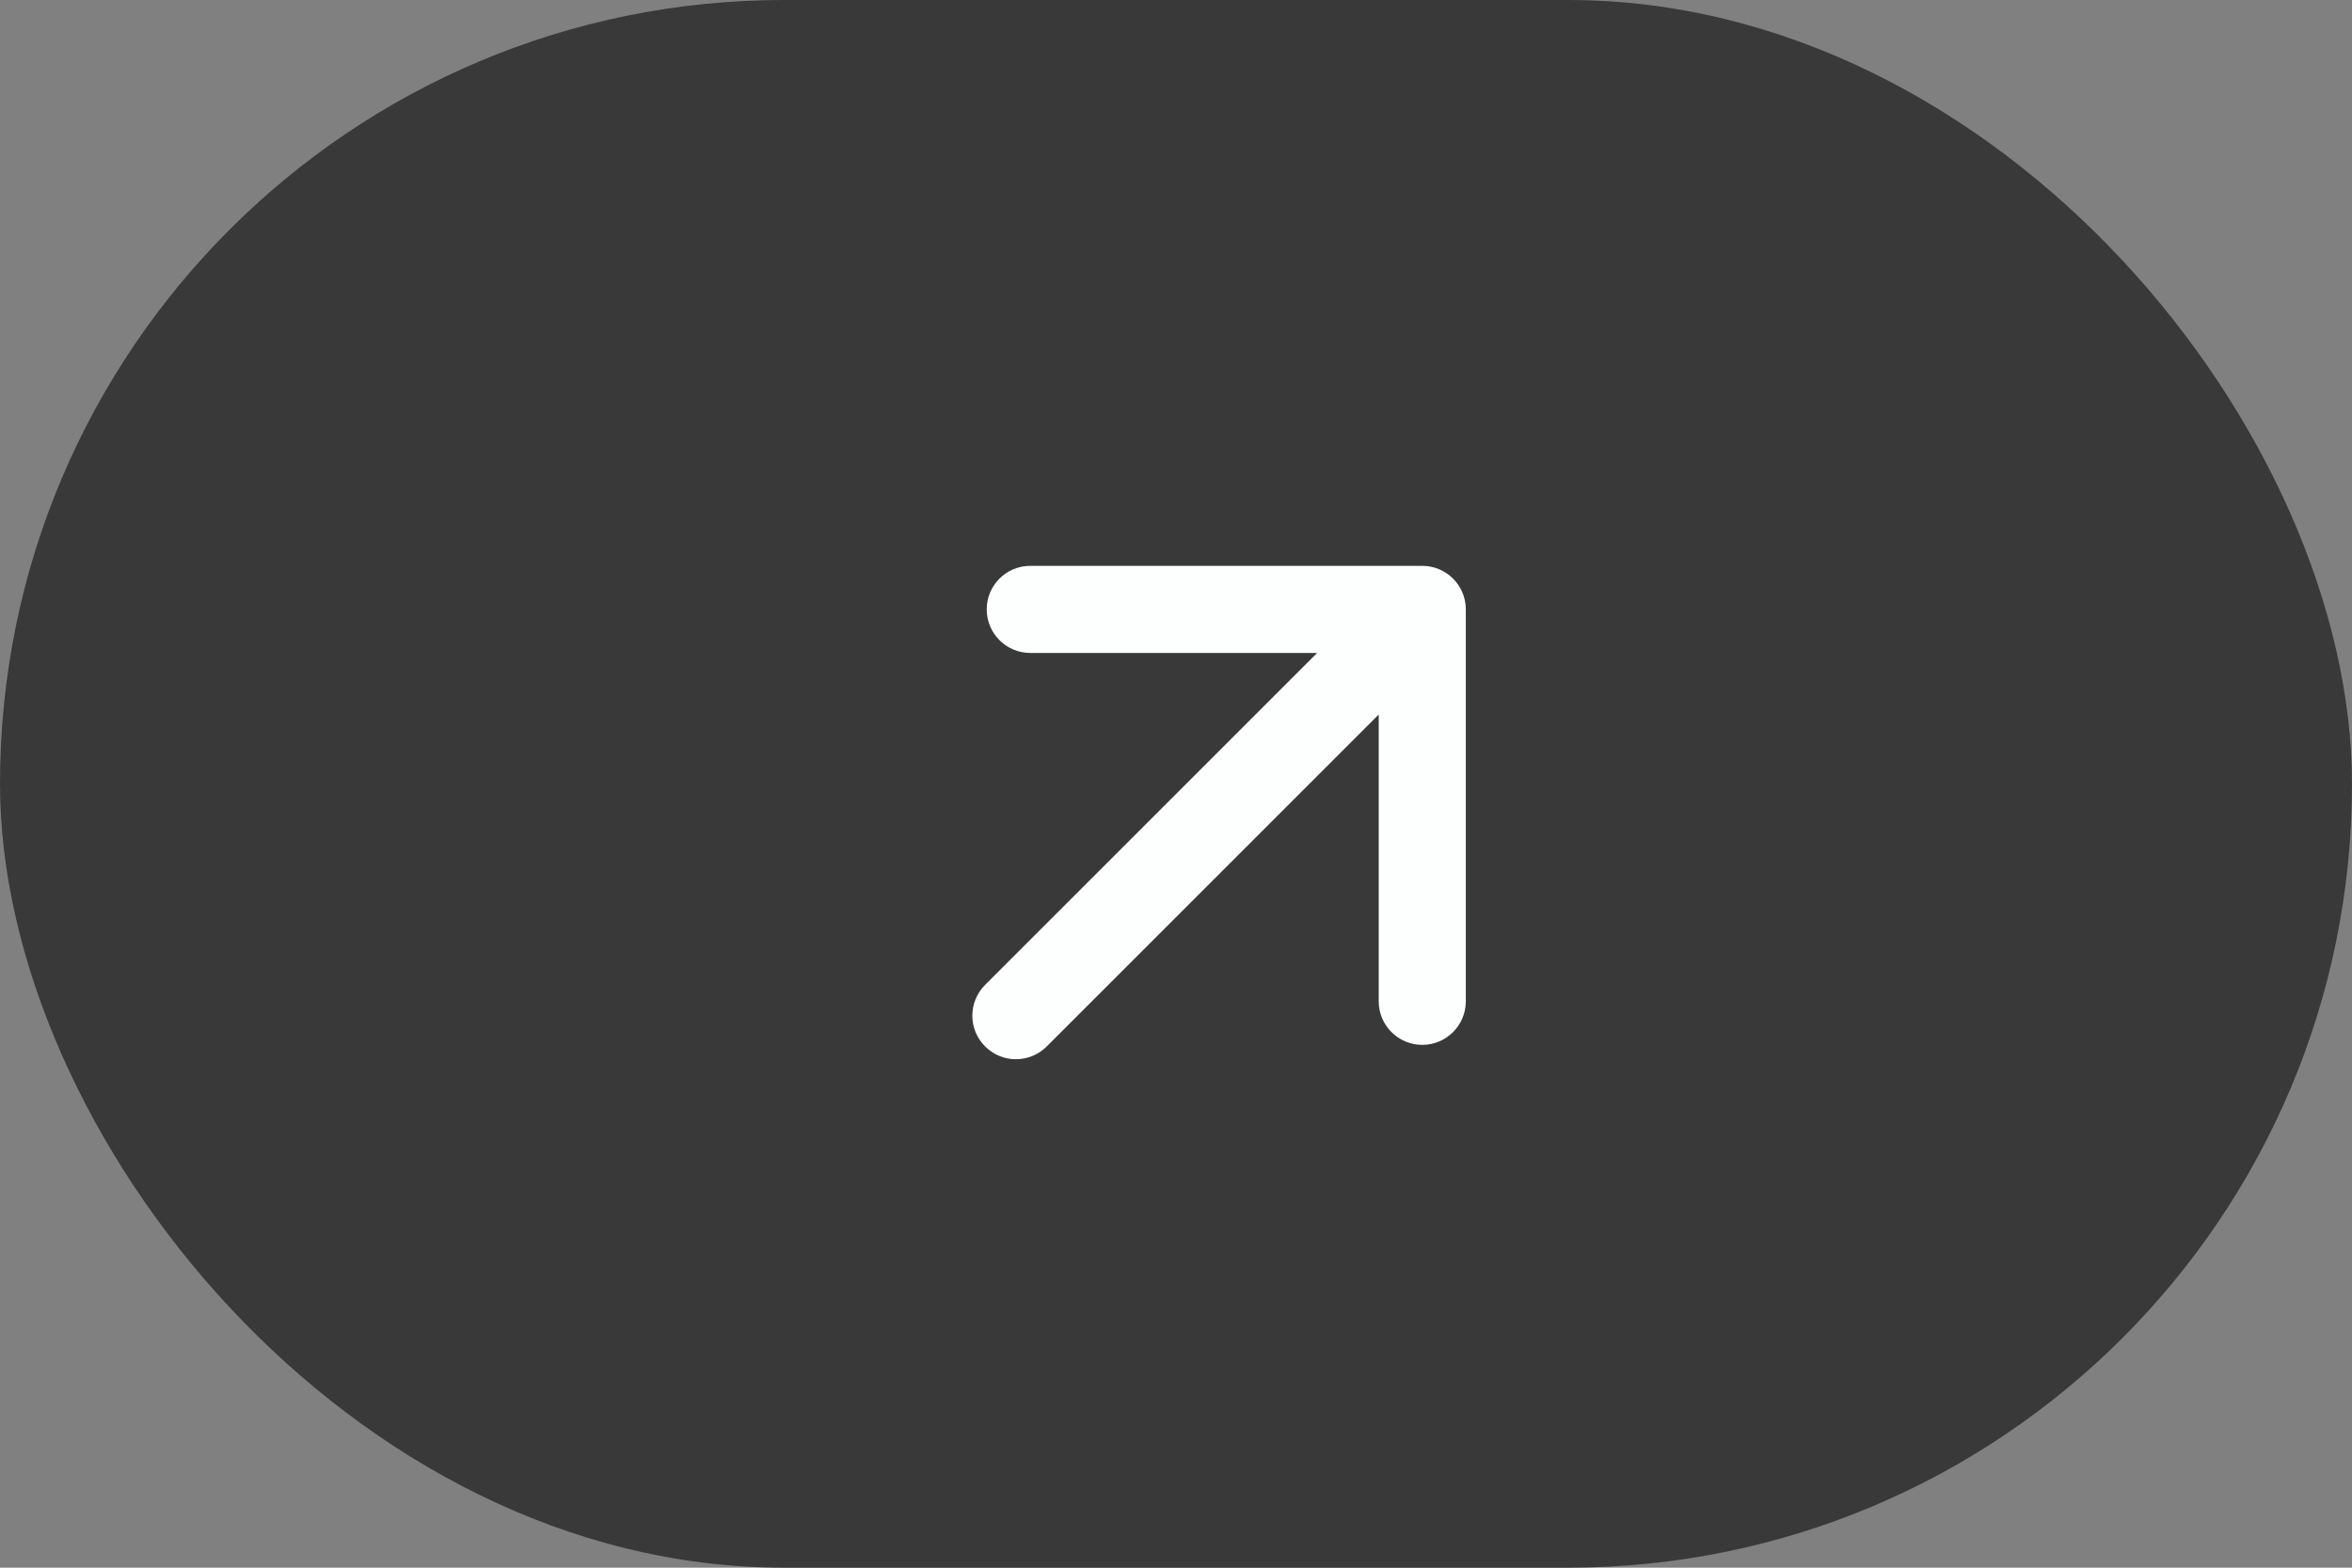
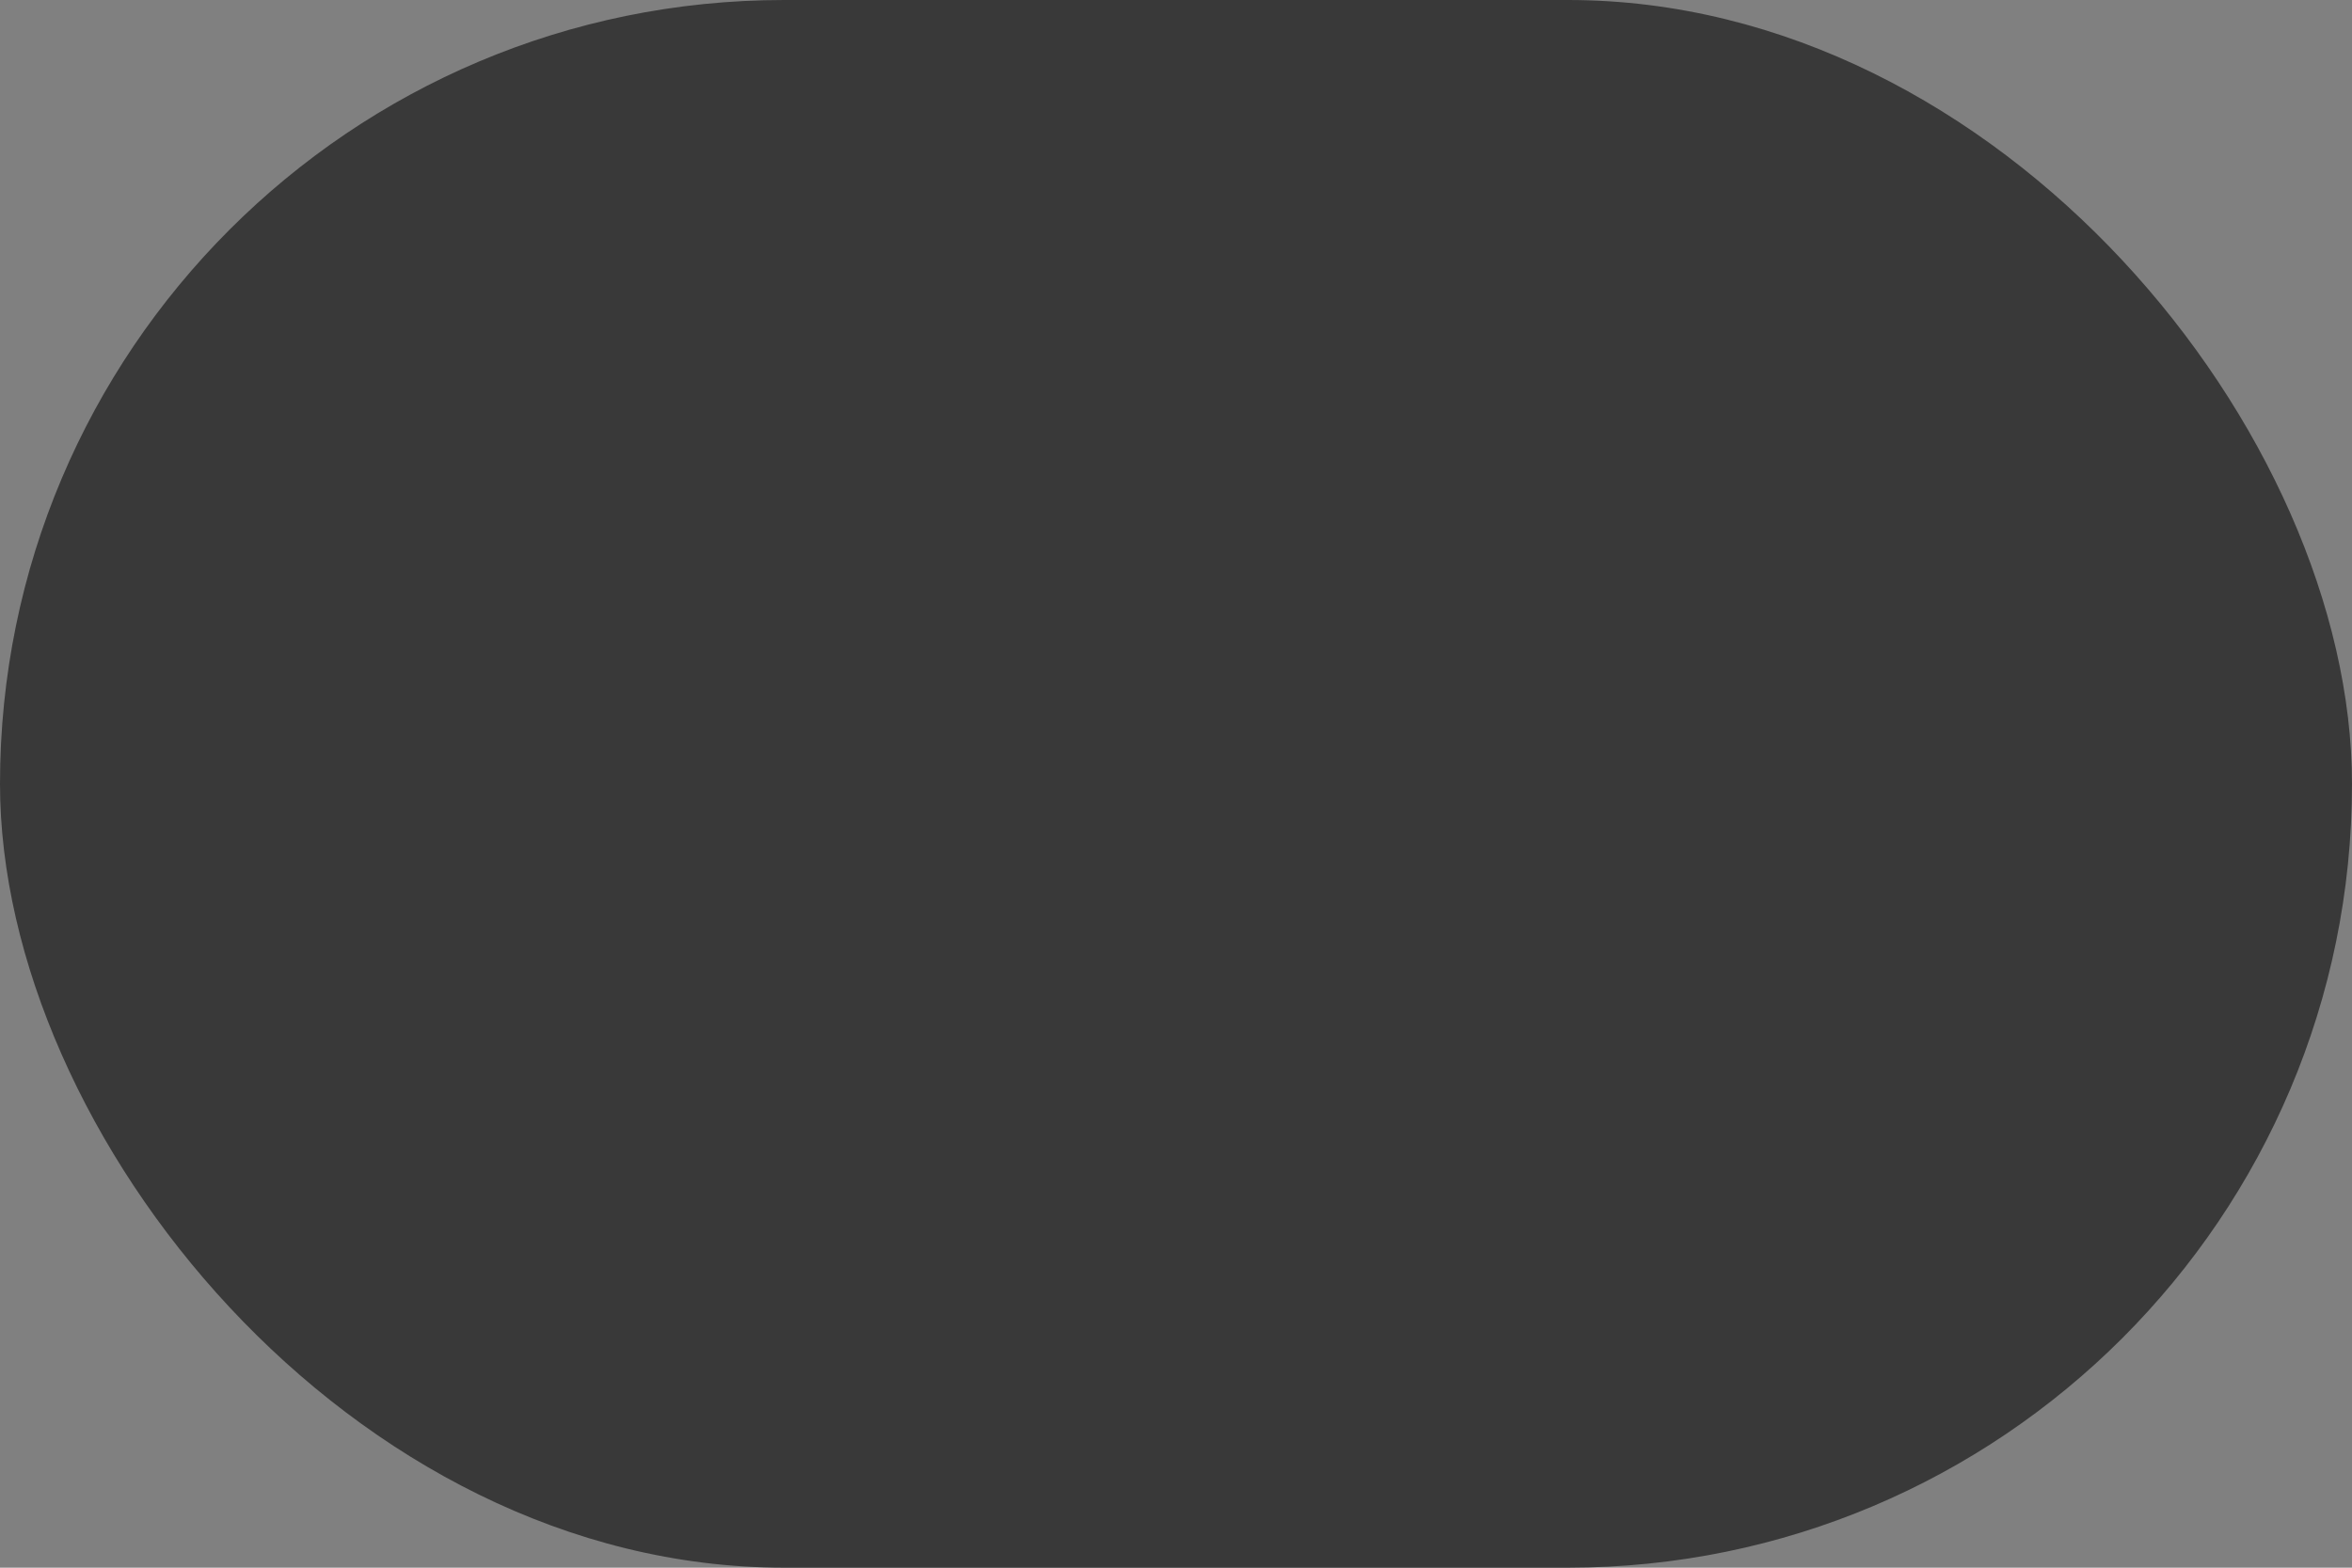
<svg xmlns="http://www.w3.org/2000/svg" width="27" height="18" viewBox="0 0 27 18" fill="none">
  <rect x="0" y="0" width="27" height="18" fill="#808080" stroke="none" />
  <rect width="27" height="18" rx="9" fill="#393939" />
-   <path d="M11.309 11.308C11.113 11.504 11.113 11.82 11.309 12.015C11.504 12.211 11.82 12.211 12.016 12.015L11.309 11.308ZM16.827 6.997C16.827 6.721 16.603 6.497 16.327 6.497H11.827C11.551 6.497 11.327 6.721 11.327 6.997C11.327 7.273 11.551 7.497 11.827 7.497H15.827V11.497C15.827 11.773 16.051 11.997 16.327 11.997C16.603 11.997 16.827 11.773 16.827 11.497V6.997ZM12.016 12.015L16.68 7.351L15.973 6.644L11.309 11.308L12.016 12.015Z" fill="#FDFEFE" />
</svg>